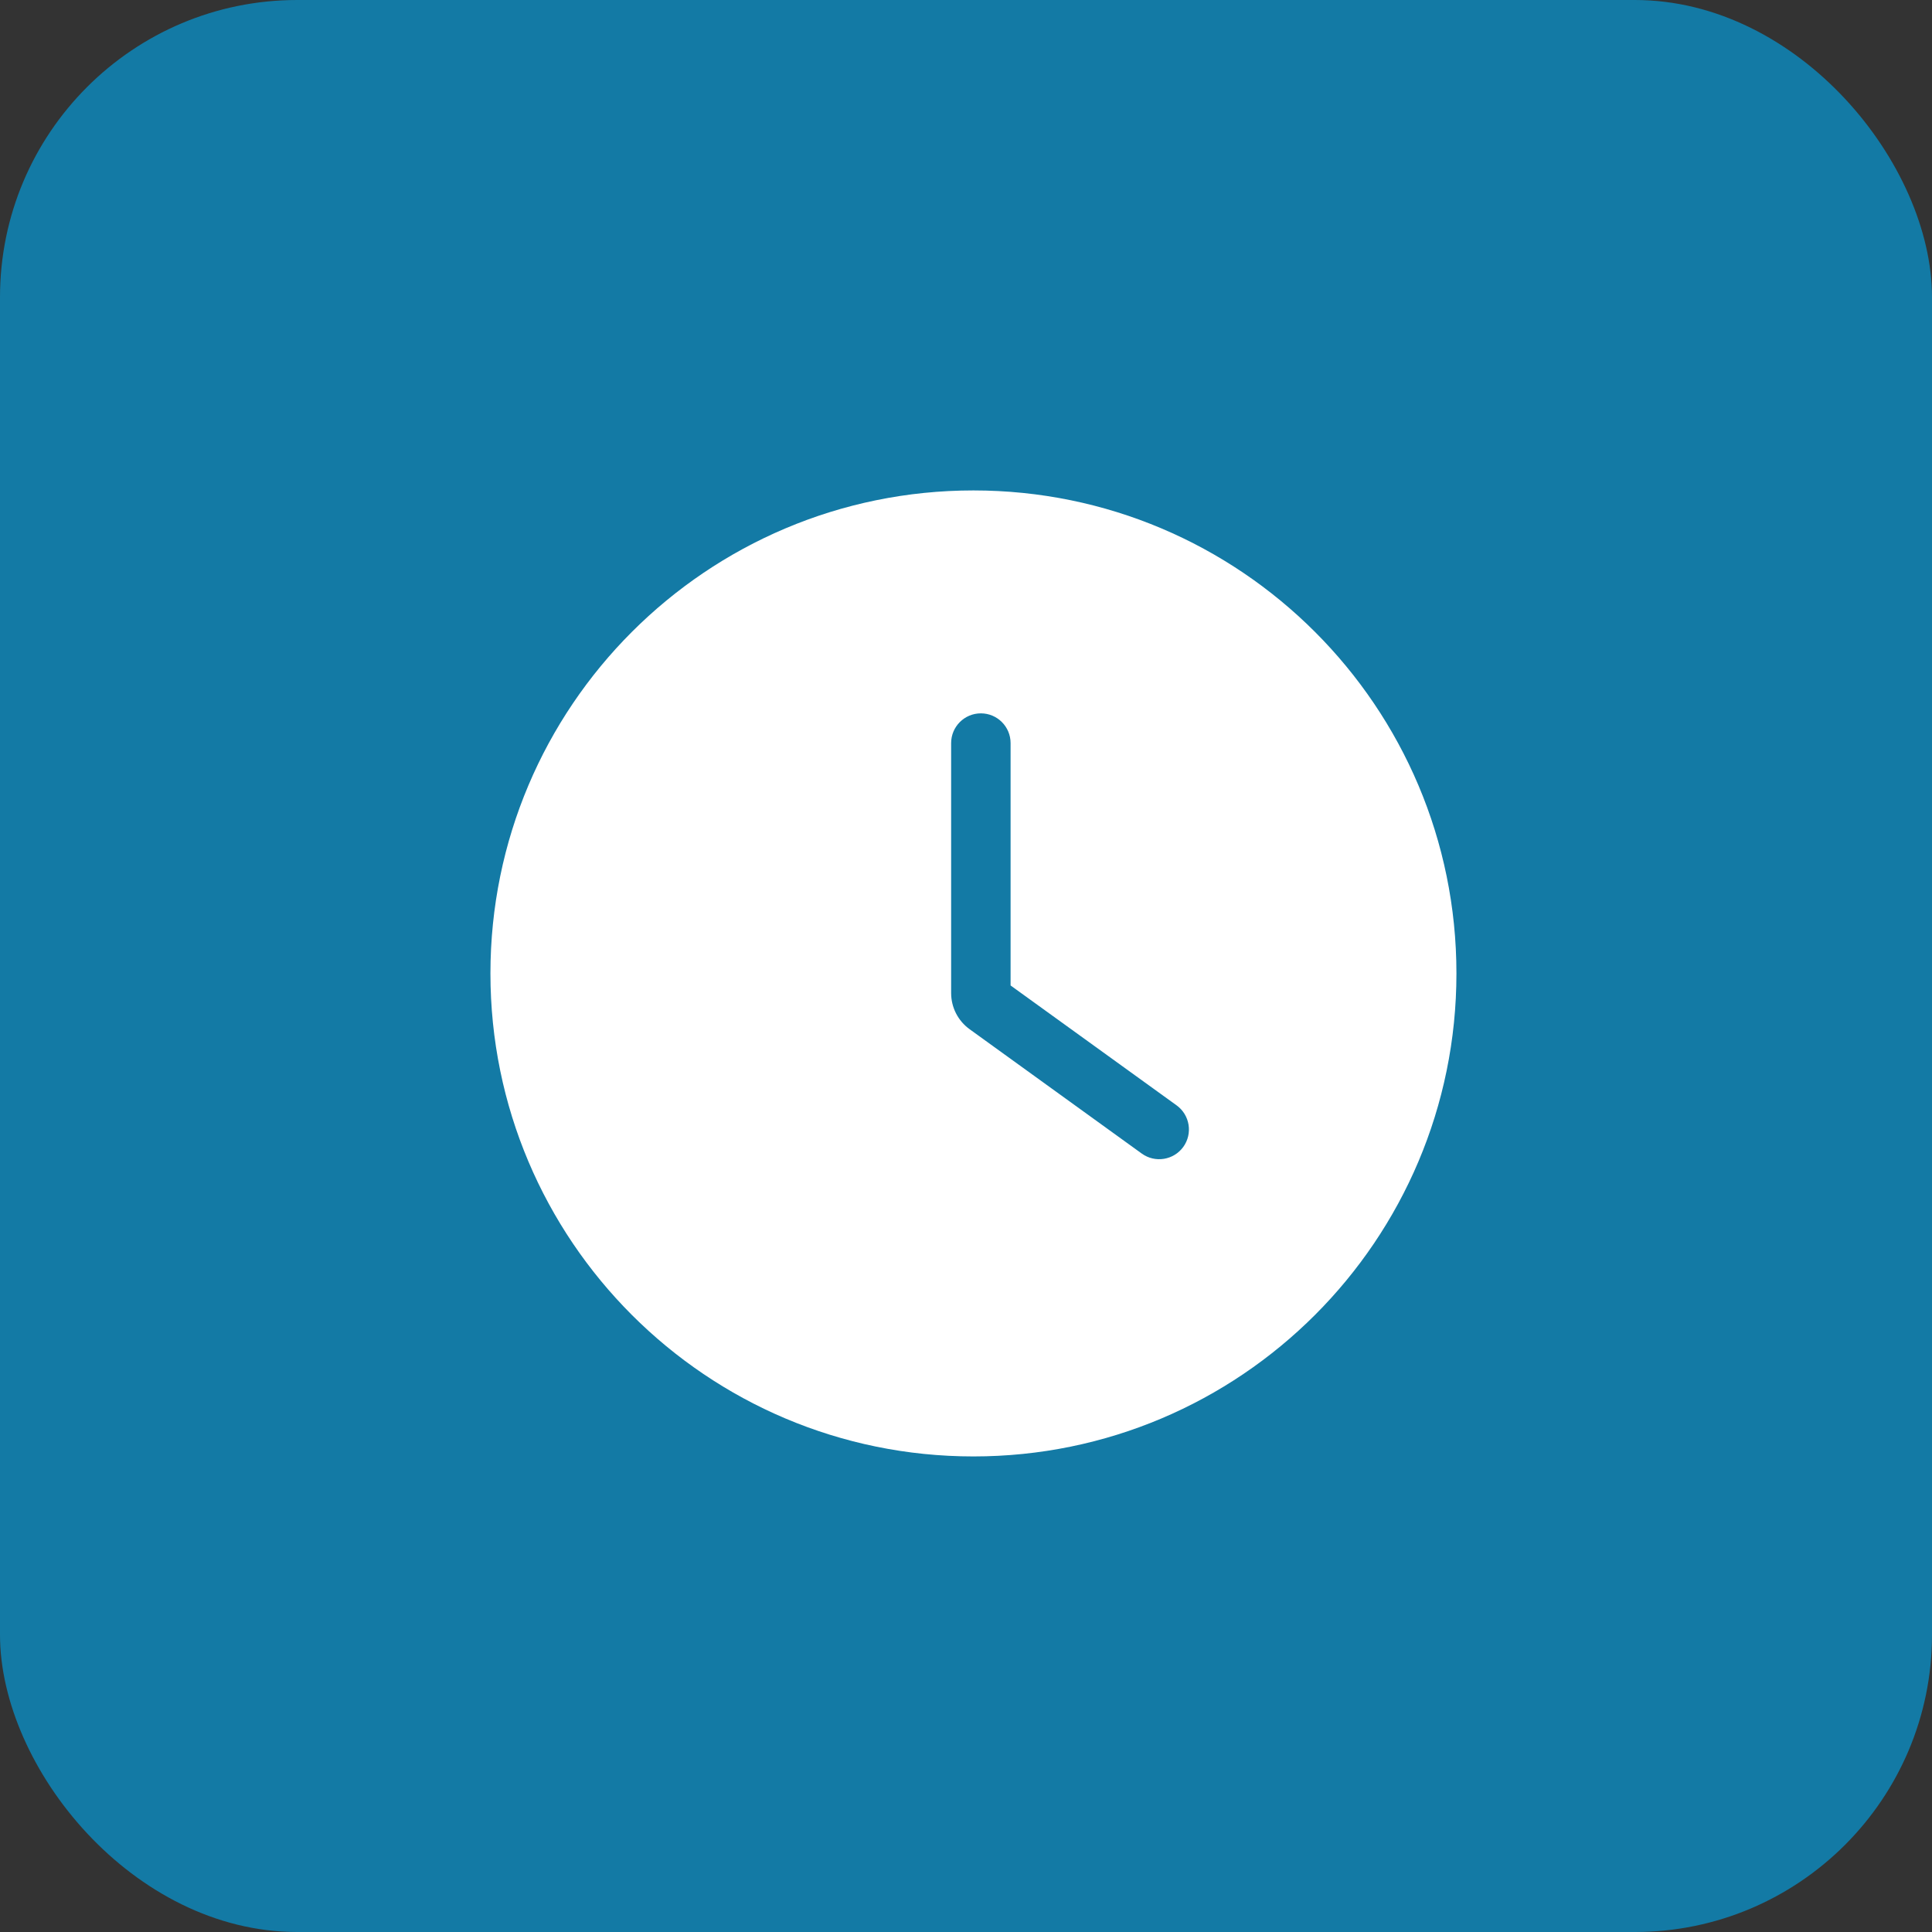
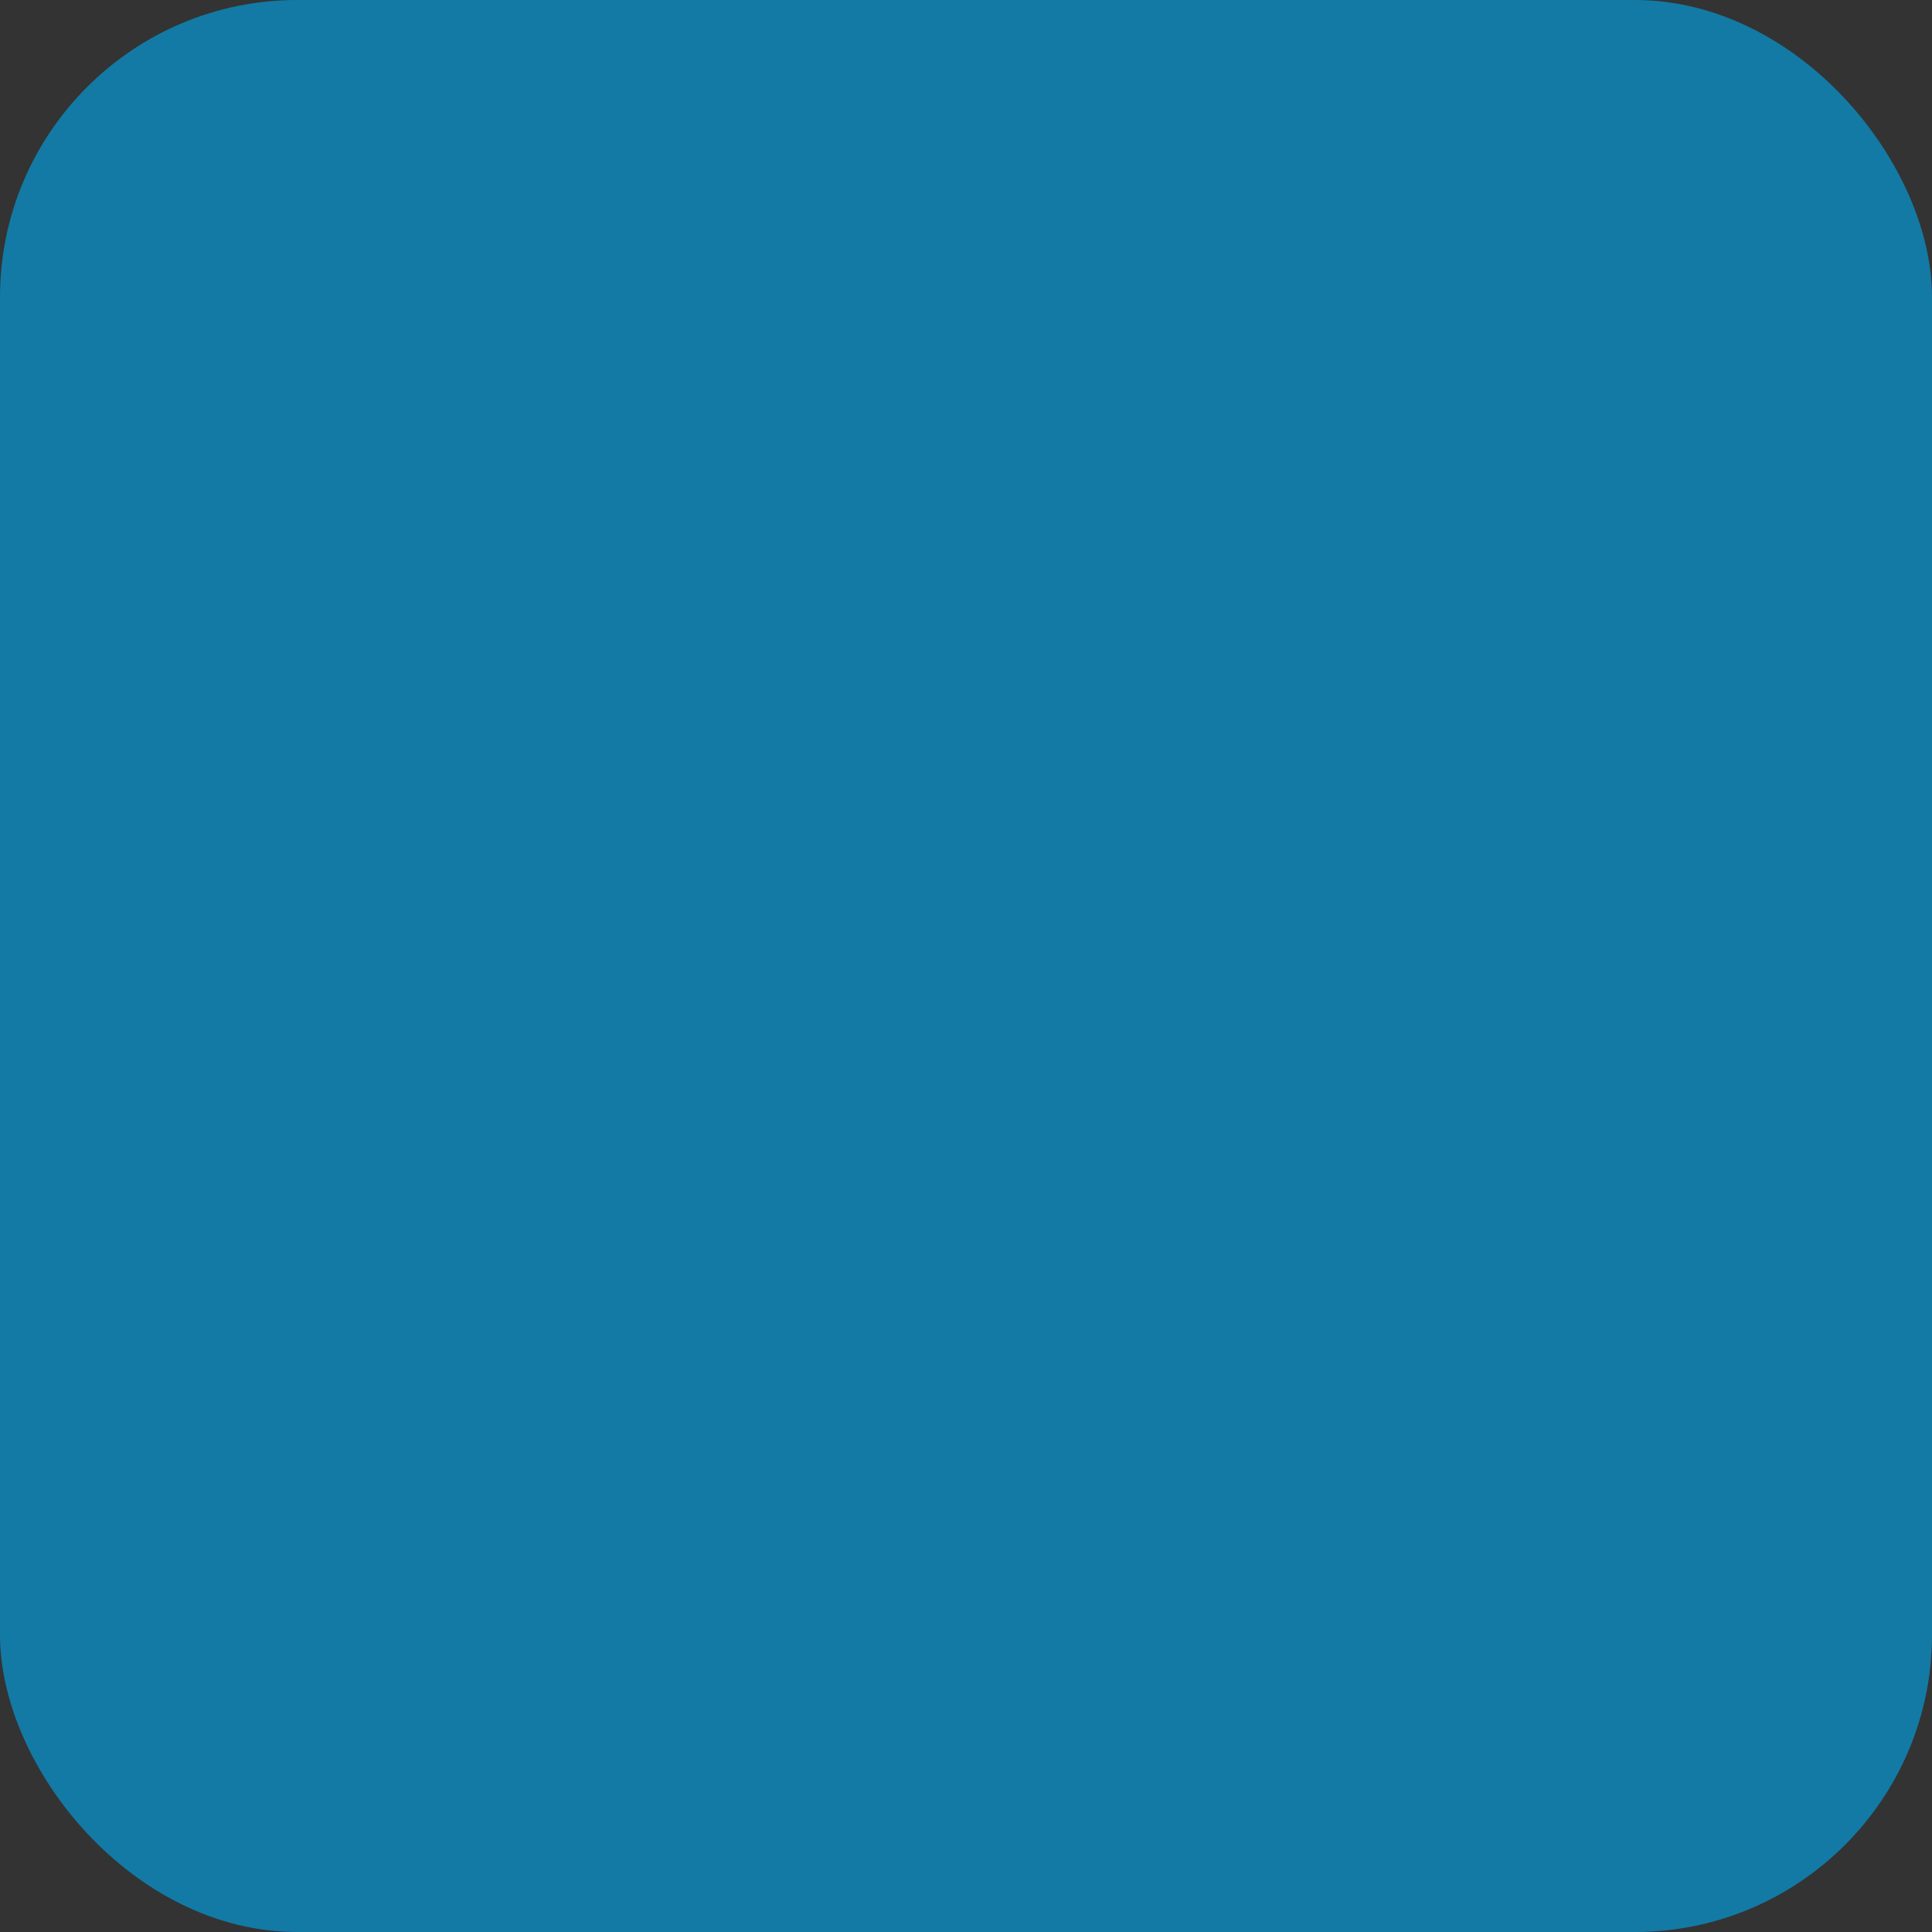
<svg xmlns="http://www.w3.org/2000/svg" width="65" height="65" viewBox="0 0 65 65" fill="none">
  <rect x="0" y="0" width="65" height="65" fill="#333333" stroke="none" />
  <rect width="65" height="65" rx="10" fill="#137AA5" />
-   <path fill-rule="evenodd" clip-rule="evenodd" d="M16.5 32.75C16.5 23.775 23.775 16.5 32.75 16.5C41.725 16.5 49 23.775 49 32.75C49 41.725 41.725 49 32.75 49C23.775 49 16.5 41.725 16.5 32.75ZM34 25C34 24.448 33.552 24 33 24C32.448 24 32 24.448 32 25V33.411C32 33.893 32.231 34.345 32.622 34.627L38.414 38.811C38.862 39.134 39.487 39.033 39.811 38.586C40.134 38.138 40.033 37.513 39.586 37.189L34 33.155V25Z" fill="white" />
</svg>